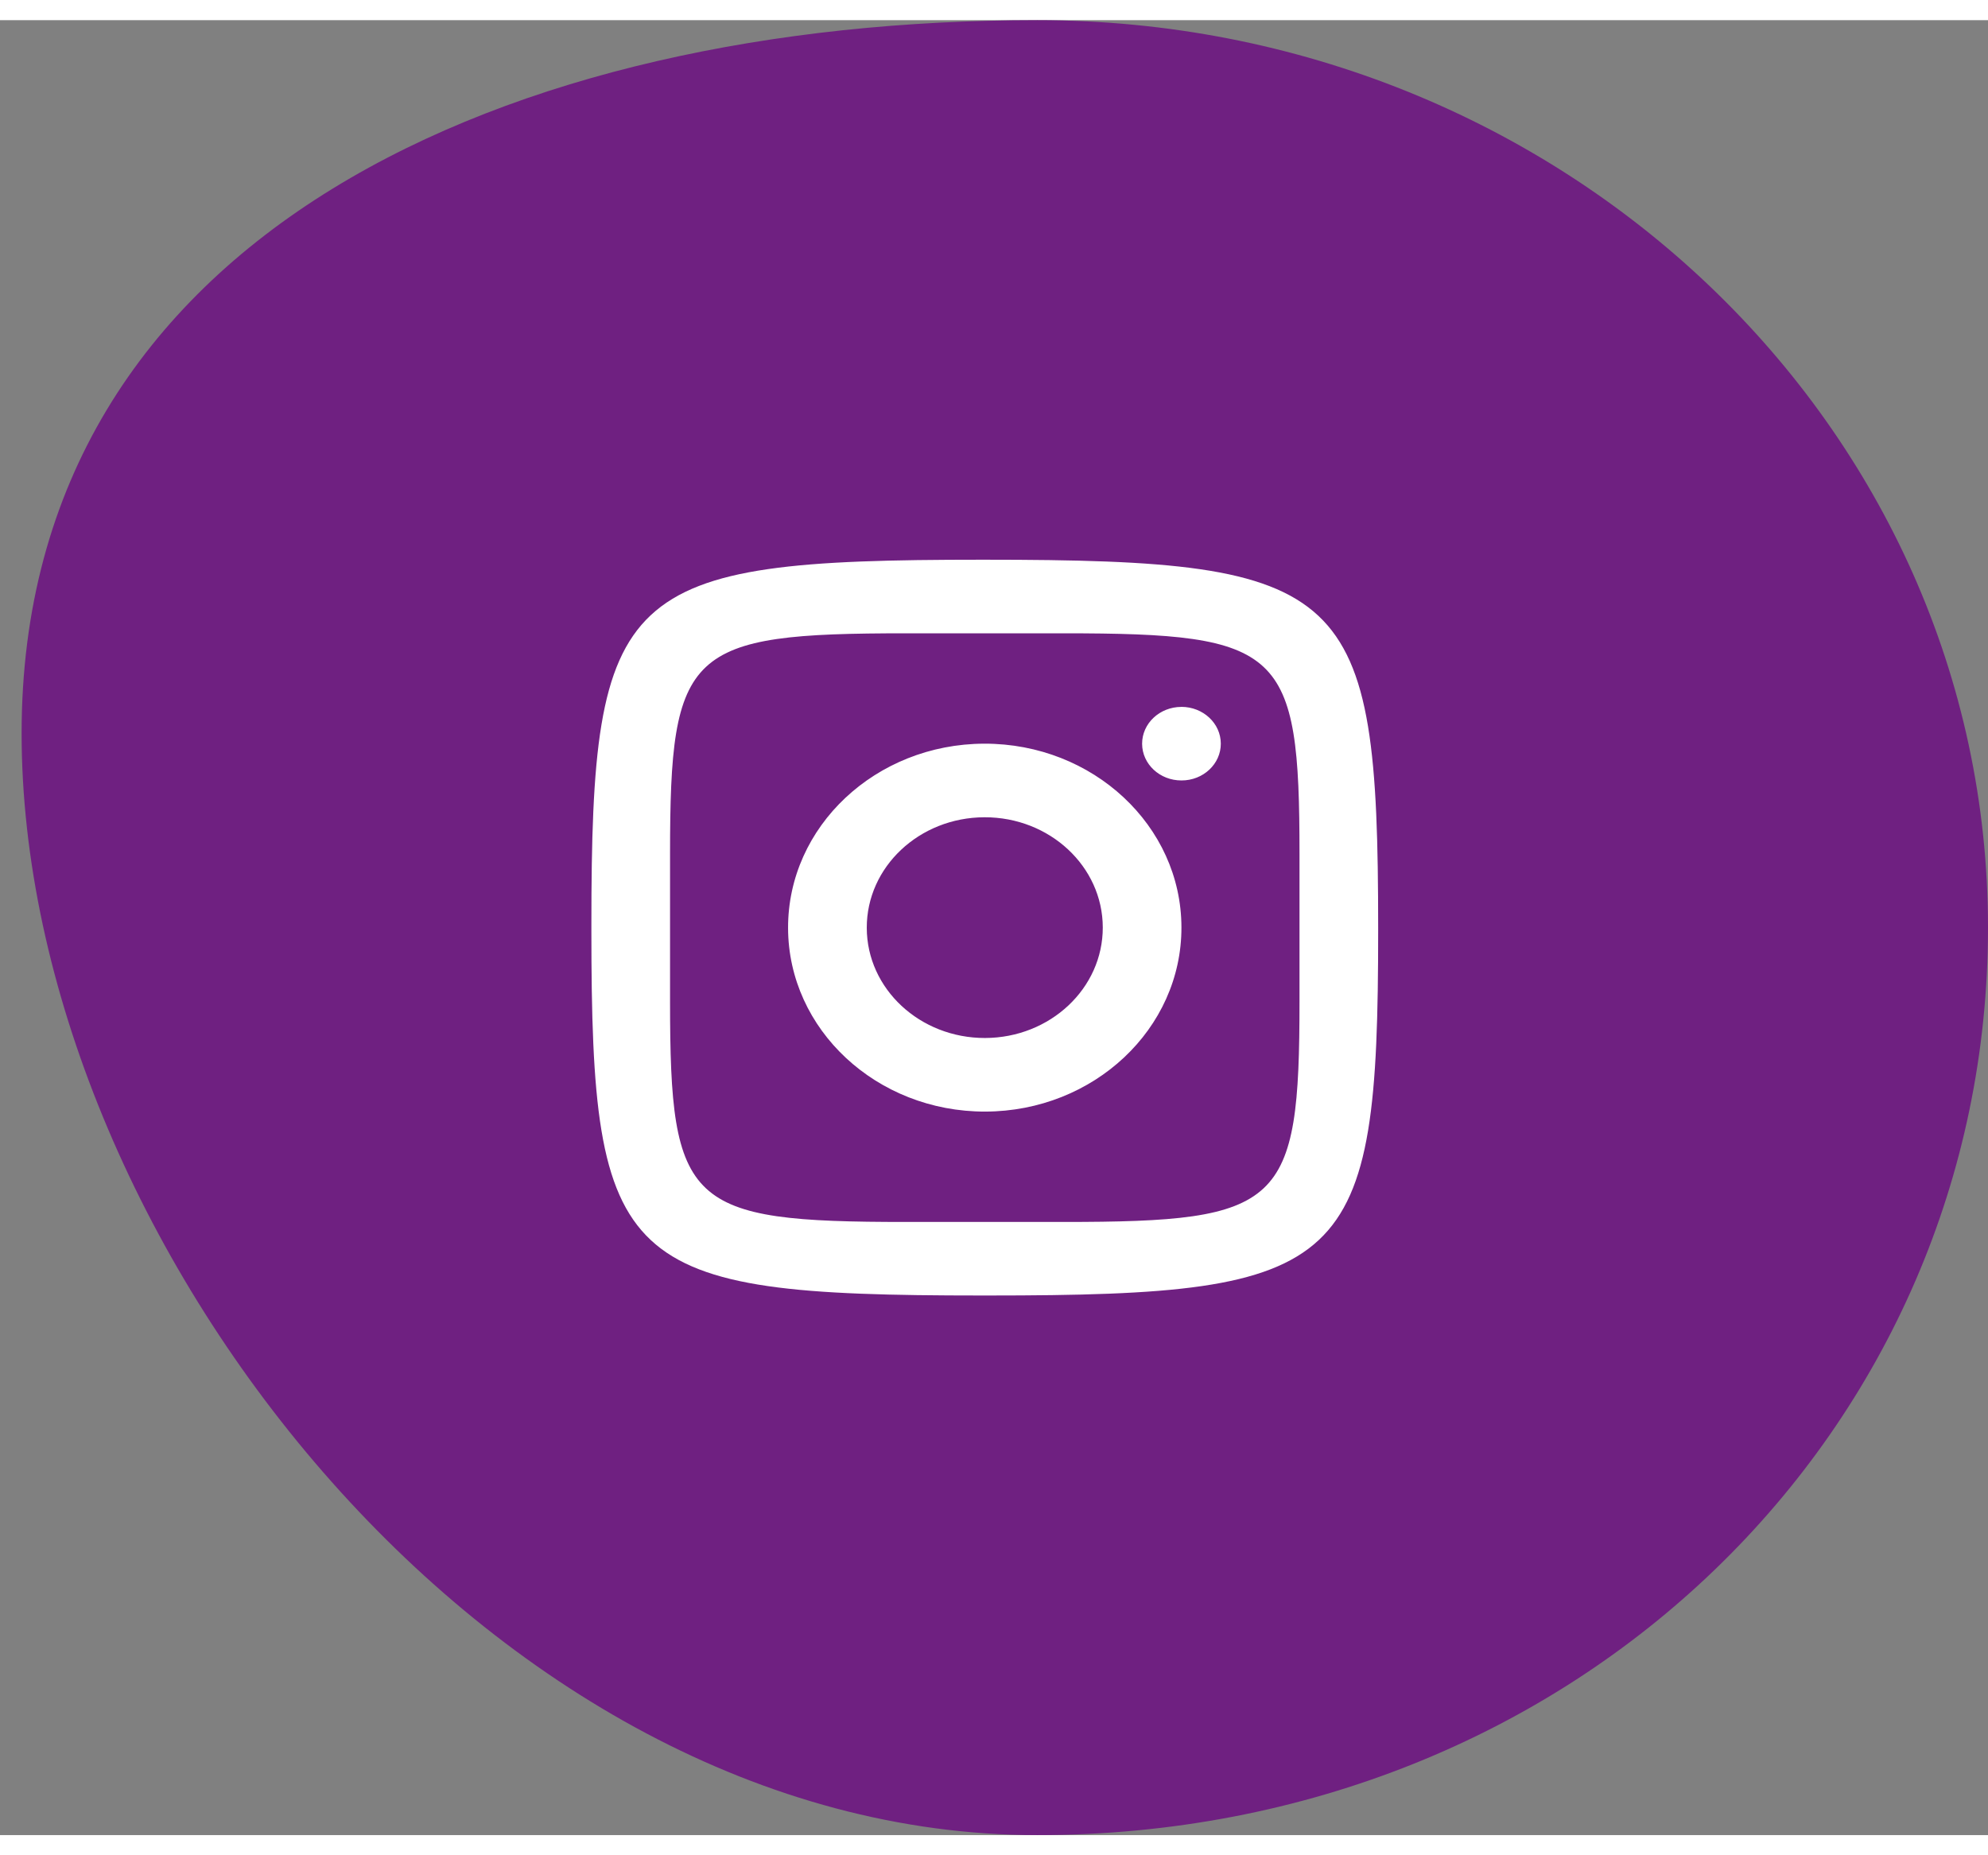
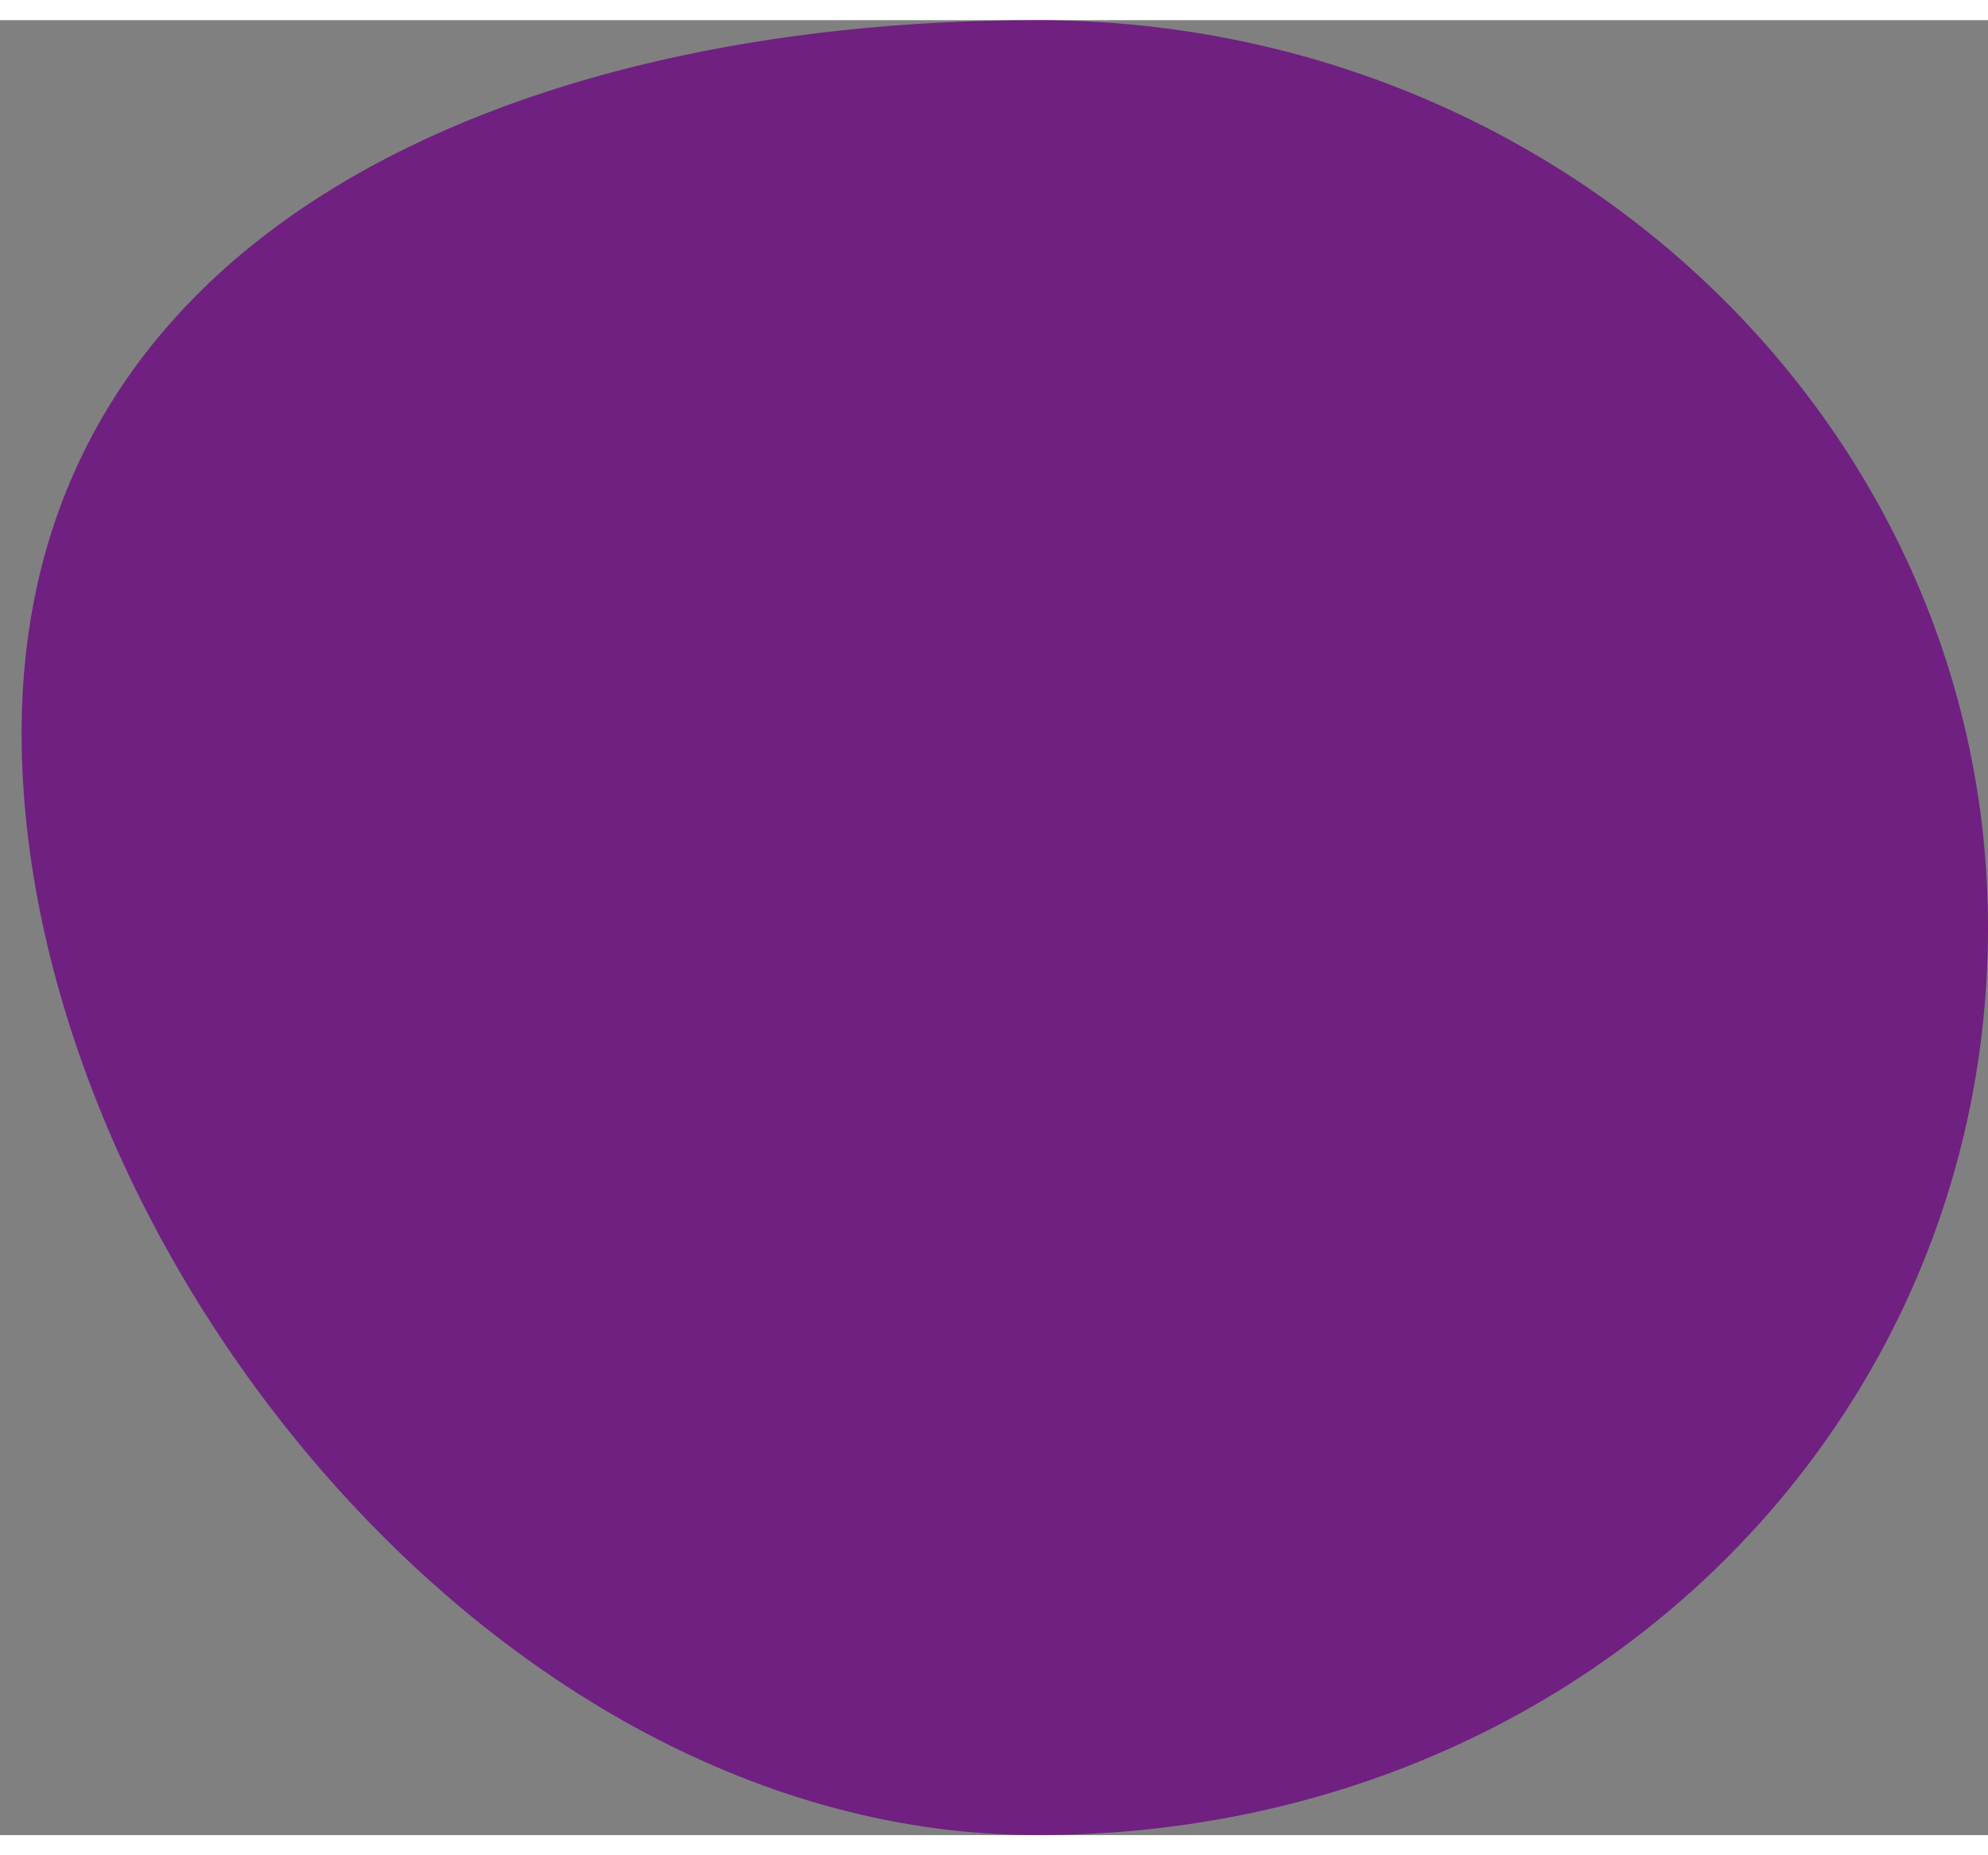
<svg xmlns="http://www.w3.org/2000/svg" fill="none" viewBox="0 0 46 42" width="45">
  <rect x="0" y="0" width="46" height="42" fill="#808080" stroke="none" />
  <path fill="#6F2081" d="M46 21c0 11.598-9.5 21-22 21C11.268 42 .5 28.098.5 16.5S11.85 0 24 0s22 9.402 22 21Z" />
-   <path fill="#fff" d="M22.705 12.486c-8.366 0-9.021.613-9.021 8.437v.153c0 7.825.655 8.437 9.02 8.437h.164c8.366 0 9.021-.612 9.021-8.437V21c0-7.896-.66-8.514-9.103-8.514h-.081Zm-1.74 1.703h3.642c5.065 0 5.462.37 5.462 5.108v3.405c0 4.738-.397 5.109-5.462 5.109h-3.641c-5.065 0-5.462-.371-5.462-5.108v-3.406c0-4.737.397-5.108 5.462-5.108Zm6.37 1.703c-.503.001-.909.383-.908.854.002.47.41.85.913.848.503 0 .91-.383.908-.853-.001-.47-.41-.85-.913-.85Zm-4.56.851c-2.512.006-4.546 1.916-4.54 4.267.006 2.35 2.049 4.252 4.562 4.247 2.513-.006 4.547-1.917 4.54-4.267-.005-2.35-2.048-4.252-4.561-4.247Zm.005 1.703c1.508-.004 2.734 1.138 2.737 2.548.003 1.41-1.216 2.556-2.724 2.56-1.508.003-2.734-1.138-2.737-2.548-.004-1.41 1.216-2.557 2.724-2.56Z" />
</svg>